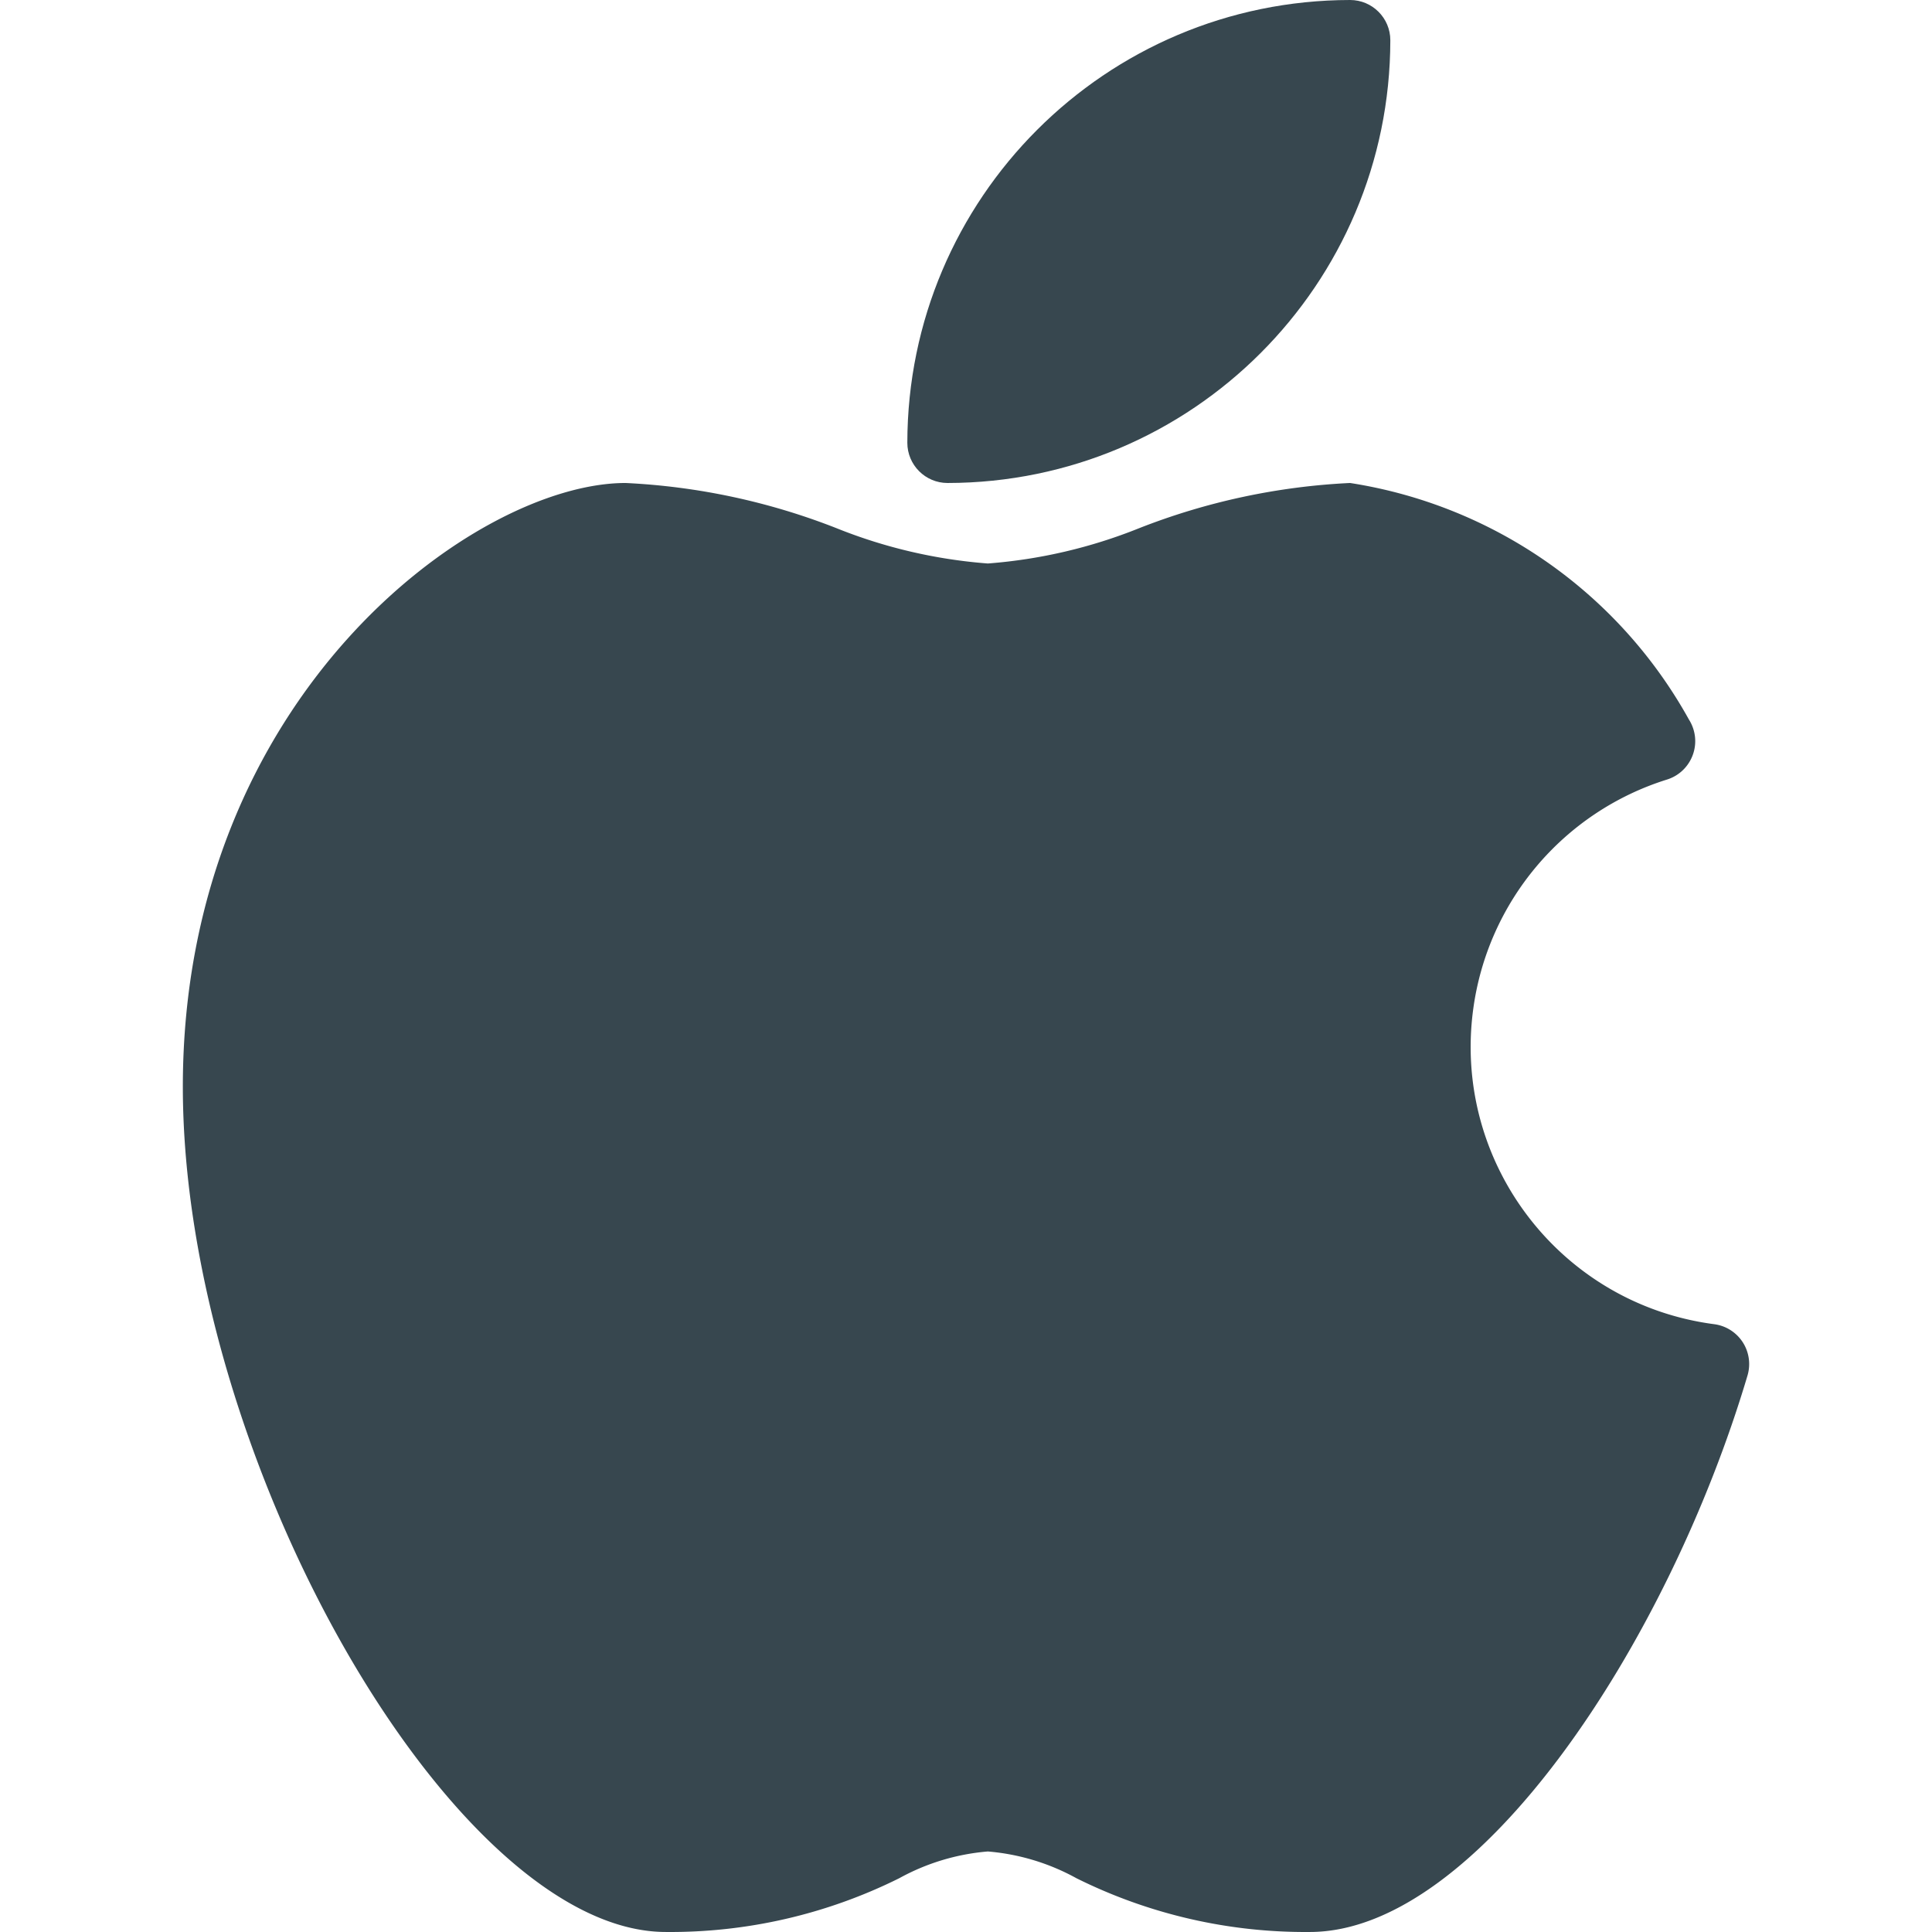
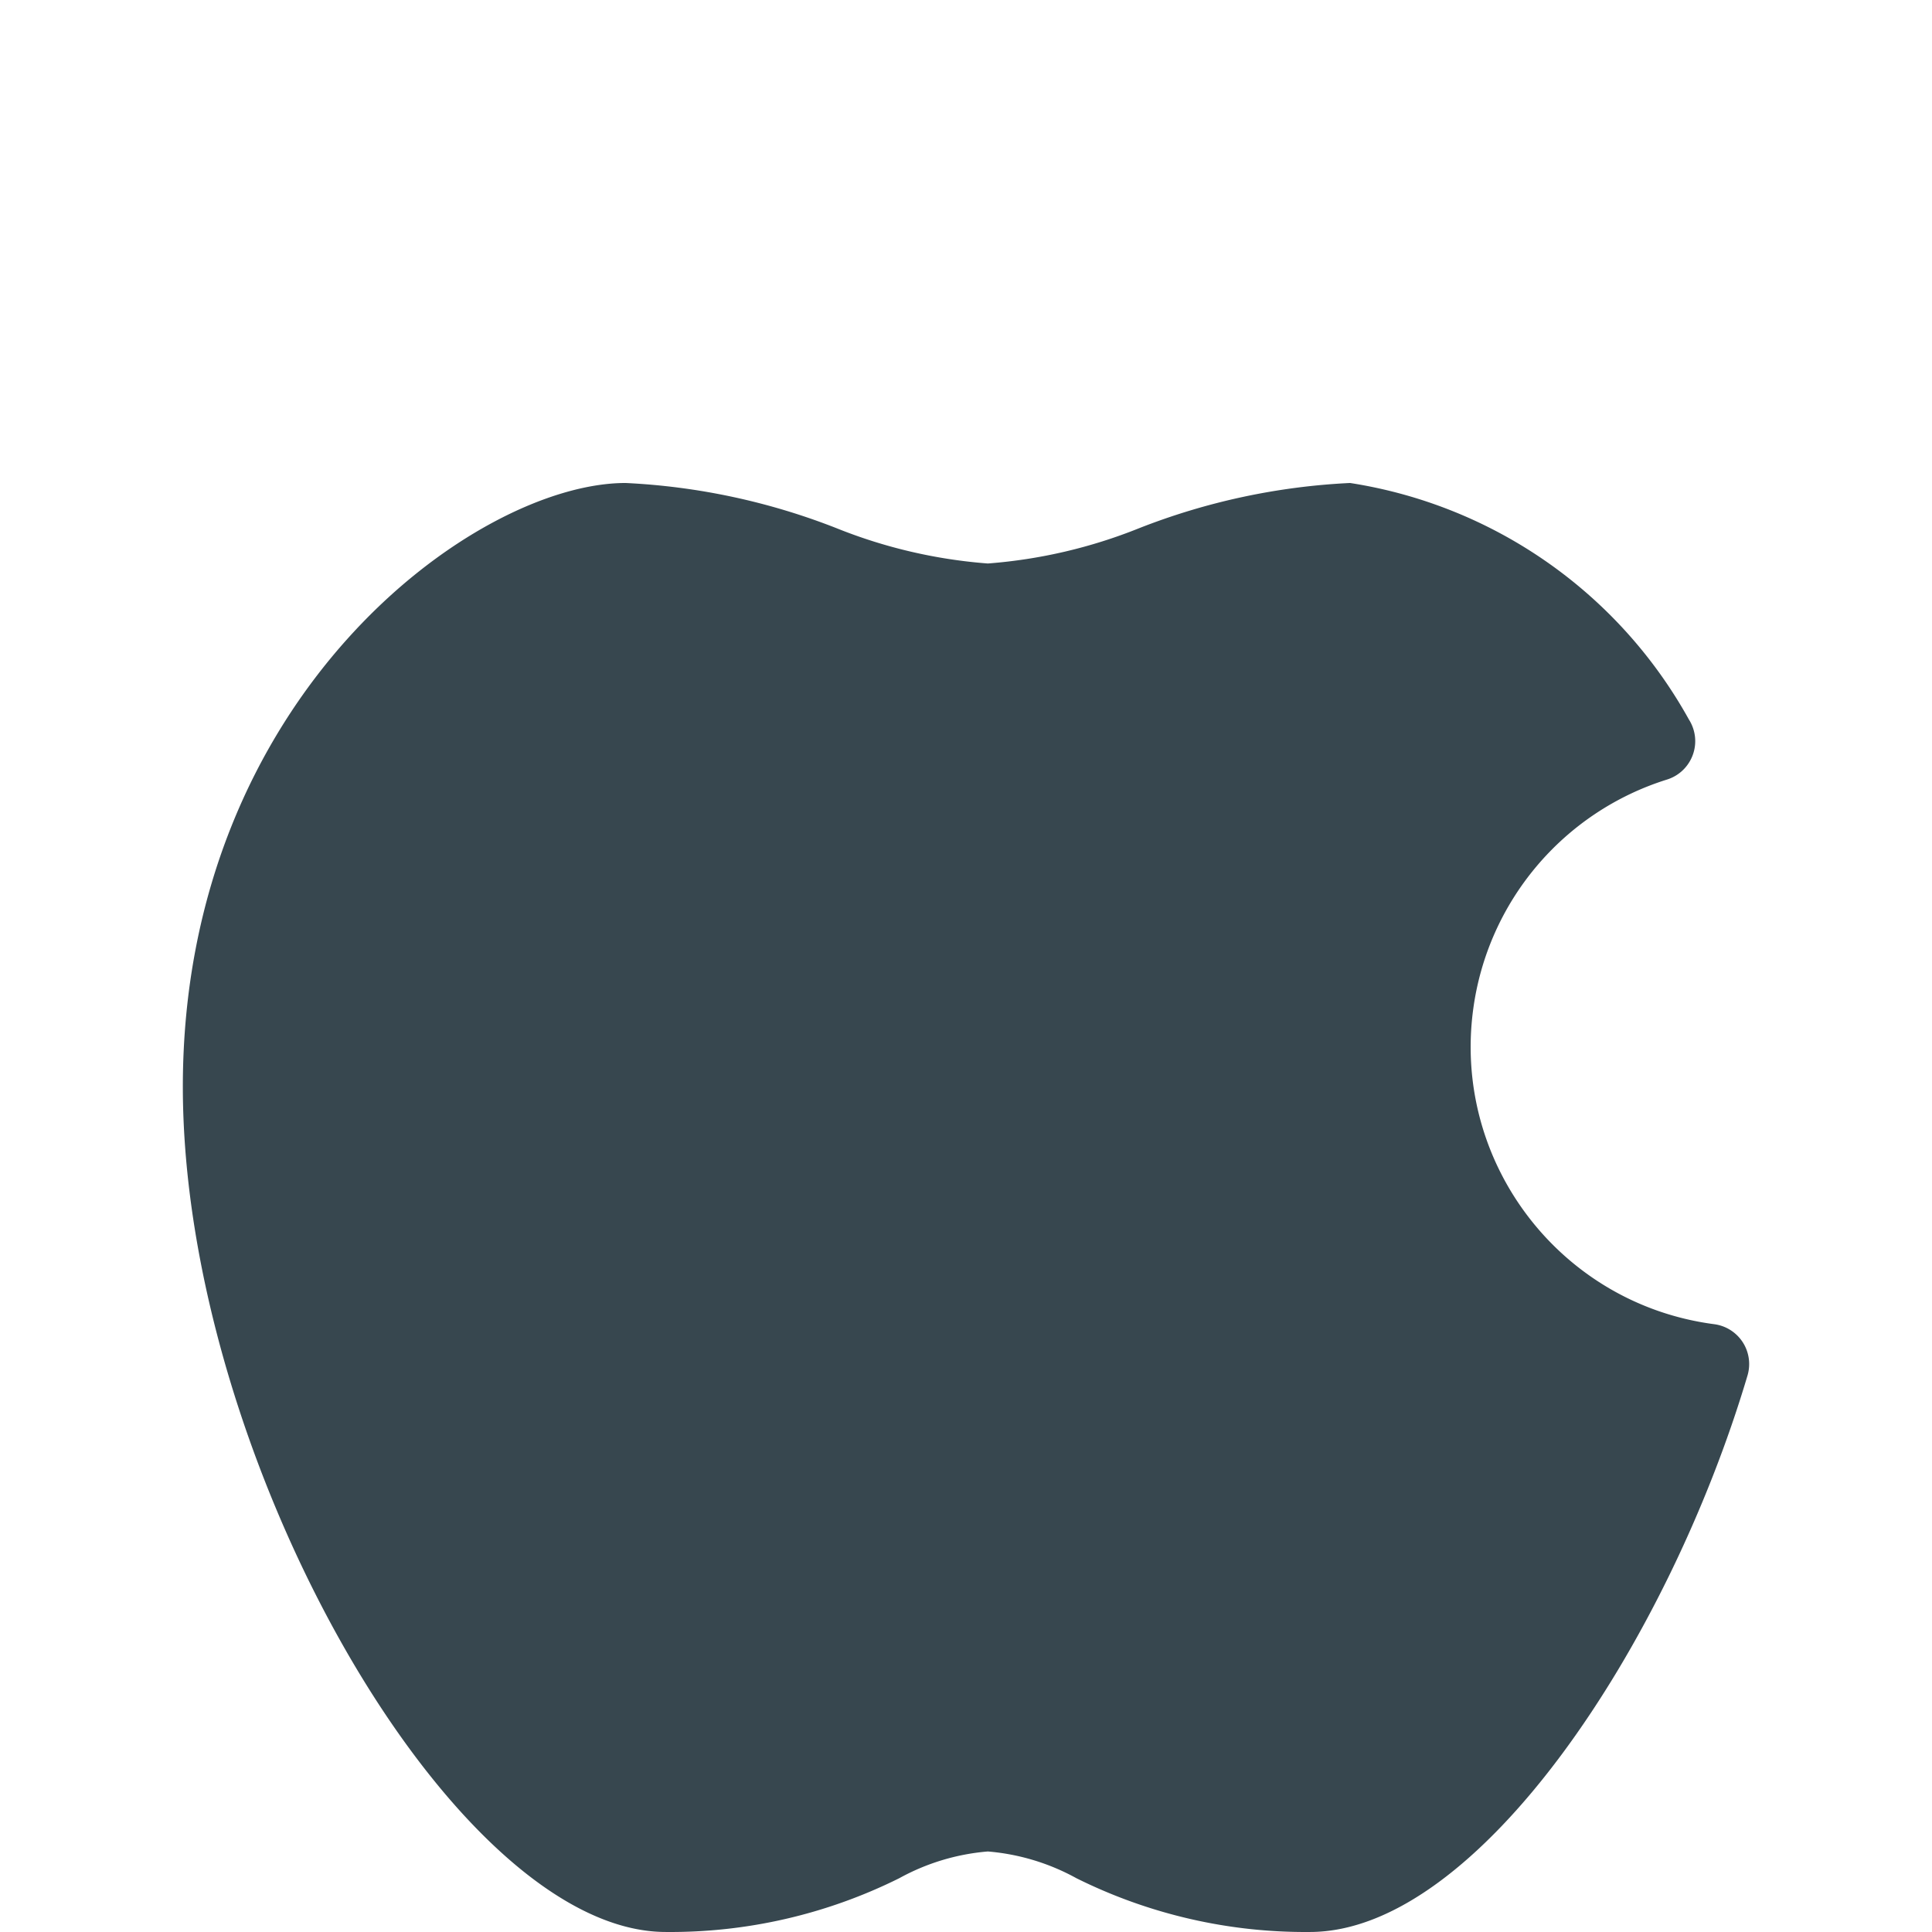
<svg xmlns="http://www.w3.org/2000/svg" version="1.1" width="512" height="512" x="0" y="0" viewBox="0 0 512.005 512.005" style="enable-background:new 0 0 512 512" xml:space="preserve" class="">
  <g>
    <path d="M461.852 355.712a10.67 10.67 0 0 0-7.531-4.779c-40.621-5.306-69.25-42.537-63.944-83.158 3.748-28.694 23.84-52.588 51.465-61.205 5.61-1.798 8.701-7.803 6.903-13.413a10.702 10.702 0 0 0-1.164-2.481 124.48 124.48 0 0 0-89.792-62.677 175.708 175.708 0 0 0-55.872 11.968 134.891 134.891 0 0 1-40.128 9.365 134.891 134.891 0 0 1-40.128-9.365 175.708 175.708 0 0 0-55.872-11.968c-39.829 0-117.333 56.469-117.333 160 0 98.389 71.765 224 128 224a136.132 136.132 0 0 0 61.867-14.251 58.557 58.557 0 0 1 23.467-7.083 58.562 58.562 0 0 1 23.467 7.083 136.132 136.132 0 0 0 61.867 14.251c44.587 0 94.912-76.544 115.989-147.477a10.676 10.676 0 0 0-1.261-8.81z" style="" fill="#37474f" data-original="#37474f" class="" />
-     <path d="M251.121 128c64.772-.071 117.263-52.561 117.333-117.333C368.454 4.776 363.679 0 357.788 0c-64.772.071-117.263 52.561-117.333 117.333-.001 5.891 4.775 10.667 10.666 10.667z" style="" fill="#37474f" data-original="#37474f" class="" />
  </g>
</svg>